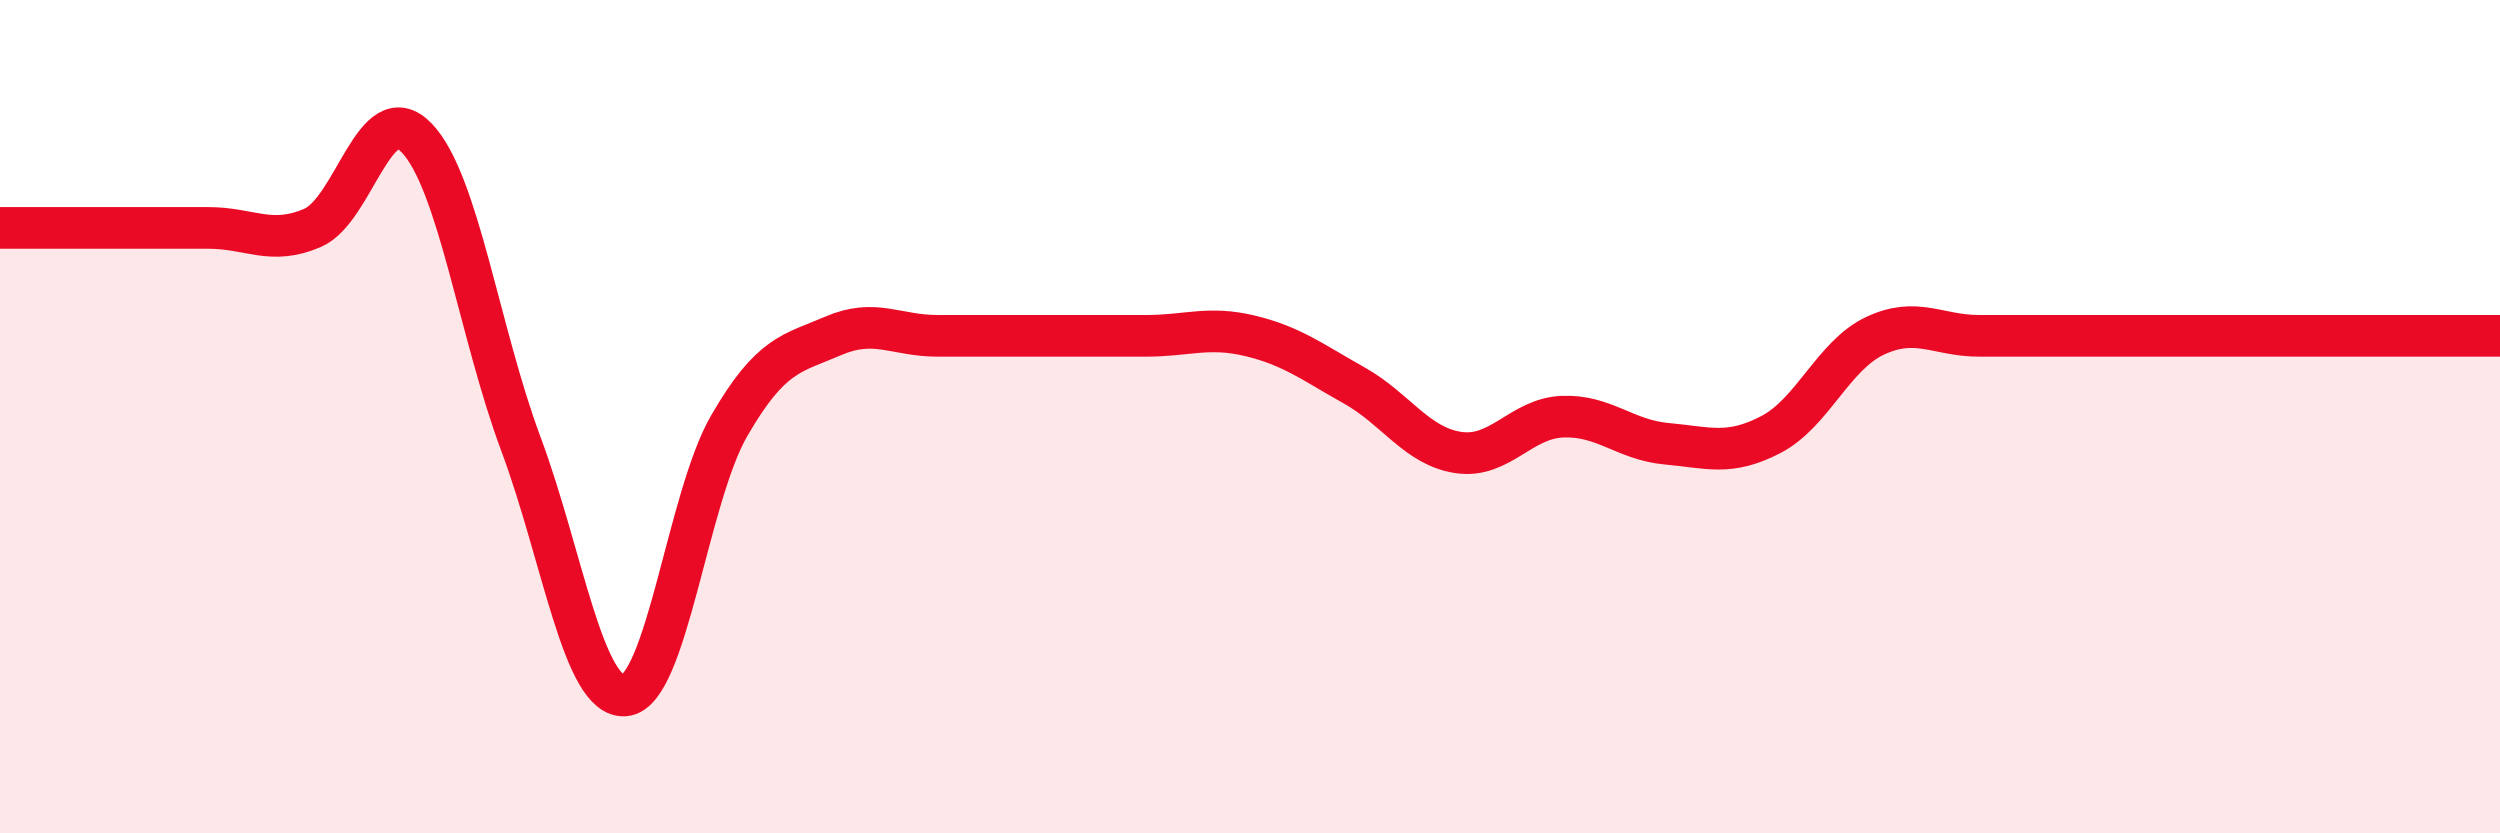
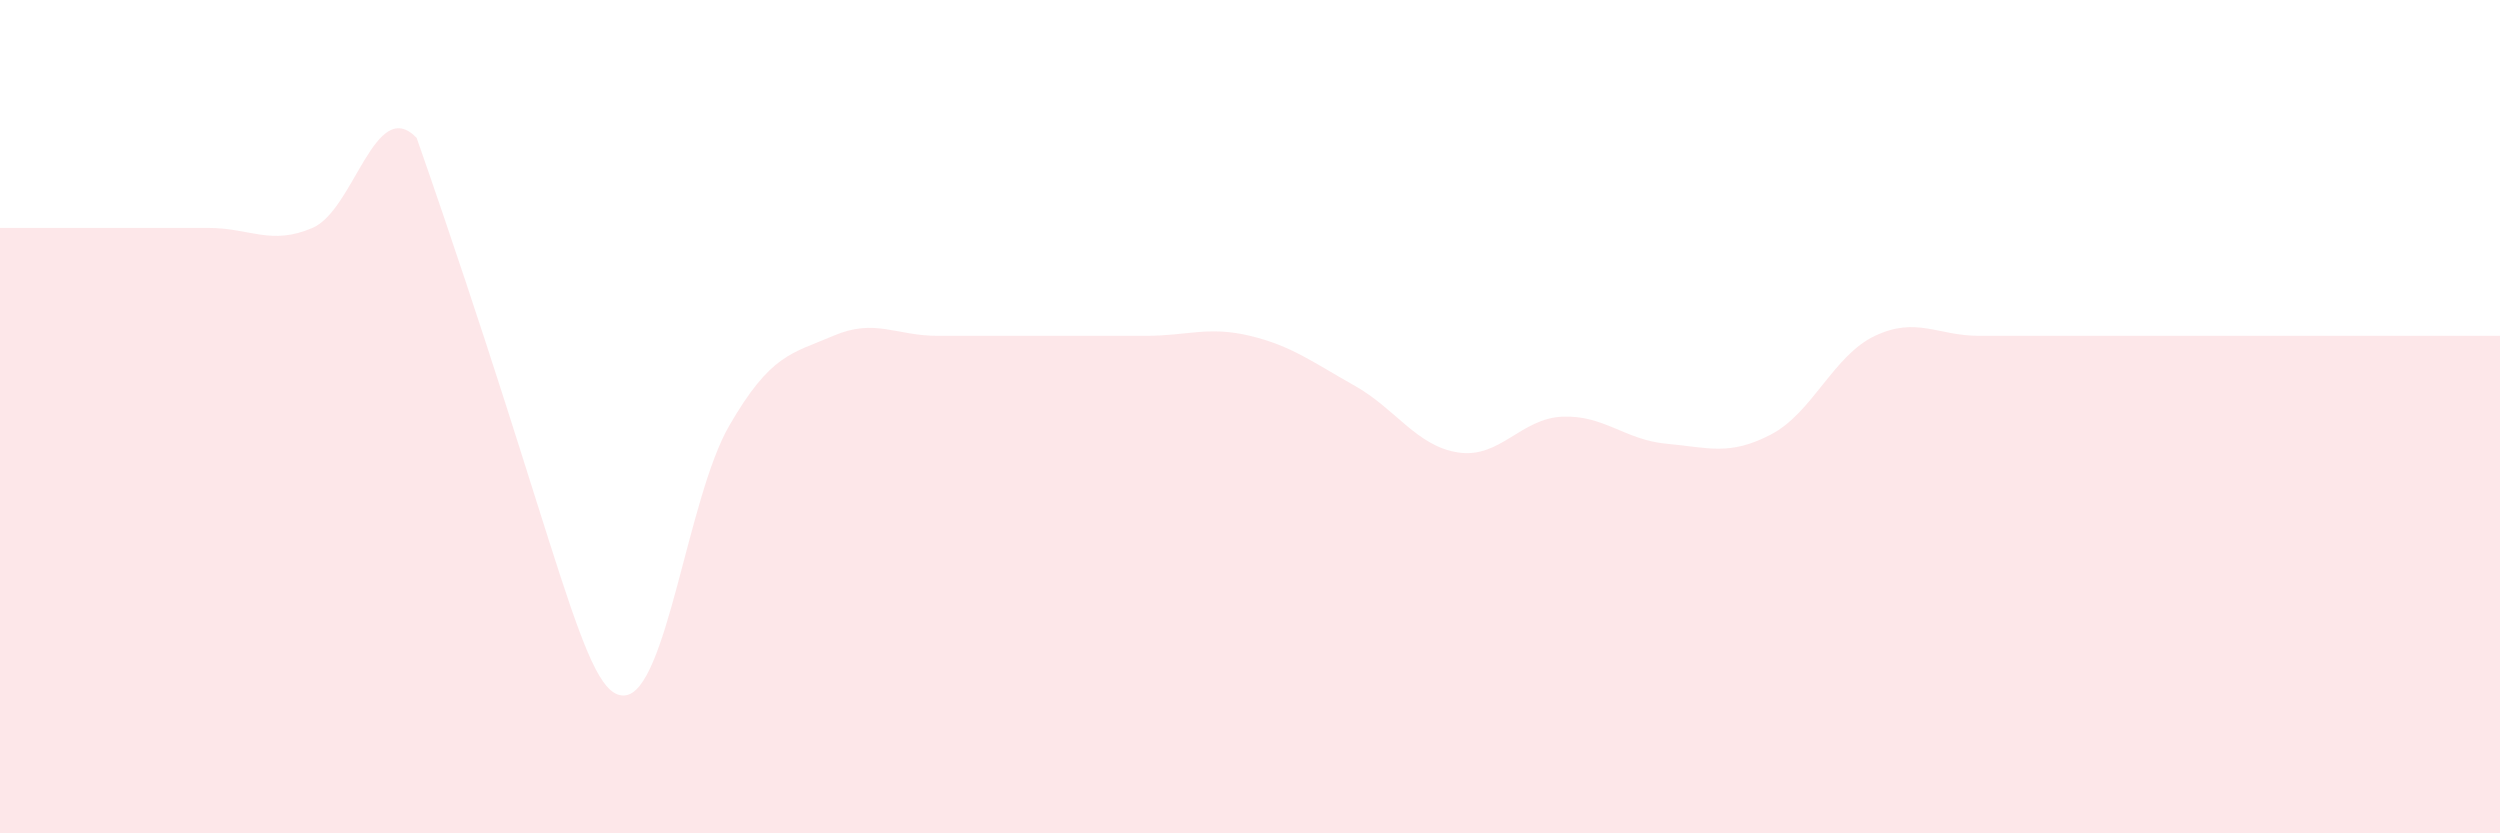
<svg xmlns="http://www.w3.org/2000/svg" width="60" height="20" viewBox="0 0 60 20">
-   <path d="M 0,5.47 C 0.5,5.47 1.5,5.47 2.5,5.47 C 3.5,5.47 4,5.47 5,5.47 C 6,5.47 6.5,5.9 7.5,5.47 C 8.5,5.04 9,2.27 10,3.31 C 11,4.35 11.5,7.97 12.5,10.65 C 13.5,13.33 14,16.78 15,16.69 C 16,16.6 16.5,11.95 17.5,10.22 C 18.5,8.49 19,8.49 20,8.06 C 21,7.63 21.5,8.06 22.5,8.06 C 23.5,8.06 24,8.06 25,8.06 C 26,8.06 26.5,8.06 27.5,8.06 C 28.5,8.06 29,7.82 30,8.06 C 31,8.3 31.5,8.69 32.5,9.25 C 33.5,9.81 34,10.71 35,10.86 C 36,11.01 36.5,10.04 37.5,10 C 38.5,9.96 39,10.56 40,10.65 C 41,10.74 41.5,10.95 42.5,10.43 C 43.5,9.91 44,8.53 45,8.06 C 46,7.59 46.5,8.06 47.5,8.06 C 48.5,8.06 49,8.06 50,8.06 C 51,8.06 51.5,8.06 52.5,8.06 C 53.5,8.06 54,8.06 55,8.06 C 56,8.06 56.5,8.06 57.5,8.06 C 58.5,8.06 59.5,8.06 60,8.06L60 20L0 20Z" fill="#EB0A25" opacity="0.1" stroke-linecap="round" stroke-linejoin="round" />
-   <path d="M 0,5.47 C 0.5,5.47 1.5,5.47 2.5,5.47 C 3.5,5.47 4,5.47 5,5.47 C 6,5.47 6.5,5.9 7.5,5.47 C 8.5,5.04 9,2.27 10,3.31 C 11,4.35 11.5,7.97 12.5,10.65 C 13.5,13.33 14,16.78 15,16.69 C 16,16.6 16.5,11.95 17.5,10.22 C 18.5,8.49 19,8.49 20,8.06 C 21,7.63 21.5,8.06 22.5,8.06 C 23.5,8.06 24,8.06 25,8.06 C 26,8.06 26.5,8.06 27.5,8.06 C 28.5,8.06 29,7.82 30,8.06 C 31,8.3 31.5,8.69 32.5,9.25 C 33.5,9.81 34,10.71 35,10.86 C 36,11.01 36.5,10.04 37.5,10 C 38.5,9.96 39,10.56 40,10.65 C 41,10.74 41.5,10.95 42.5,10.43 C 43.5,9.91 44,8.53 45,8.06 C 46,7.59 46.5,8.06 47.5,8.06 C 48.5,8.06 49,8.06 50,8.06 C 51,8.06 51.5,8.06 52.5,8.06 C 53.5,8.06 54,8.06 55,8.06 C 56,8.06 56.5,8.06 57.5,8.06 C 58.5,8.06 59.5,8.06 60,8.06" stroke="#EB0A25" stroke-width="1" fill="none" stroke-linecap="round" stroke-linejoin="round" />
+   <path d="M 0,5.47 C 0.5,5.47 1.5,5.47 2.5,5.47 C 3.5,5.47 4,5.47 5,5.47 C 6,5.47 6.5,5.9 7.5,5.47 C 8.5,5.04 9,2.27 10,3.31 C 13.5,13.33 14,16.78 15,16.69 C 16,16.6 16.5,11.95 17.5,10.22 C 18.5,8.49 19,8.49 20,8.06 C 21,7.63 21.5,8.06 22.5,8.06 C 23.5,8.06 24,8.06 25,8.06 C 26,8.06 26.5,8.06 27.5,8.06 C 28.5,8.06 29,7.82 30,8.06 C 31,8.3 31.5,8.69 32.5,9.25 C 33.5,9.81 34,10.71 35,10.86 C 36,11.01 36.5,10.04 37.5,10 C 38.5,9.96 39,10.56 40,10.65 C 41,10.74 41.5,10.95 42.5,10.43 C 43.5,9.91 44,8.53 45,8.06 C 46,7.59 46.5,8.06 47.5,8.06 C 48.5,8.06 49,8.06 50,8.06 C 51,8.06 51.5,8.06 52.5,8.06 C 53.5,8.06 54,8.06 55,8.06 C 56,8.06 56.5,8.06 57.5,8.06 C 58.5,8.06 59.5,8.06 60,8.06L60 20L0 20Z" fill="#EB0A25" opacity="0.1" stroke-linecap="round" stroke-linejoin="round" />
</svg>